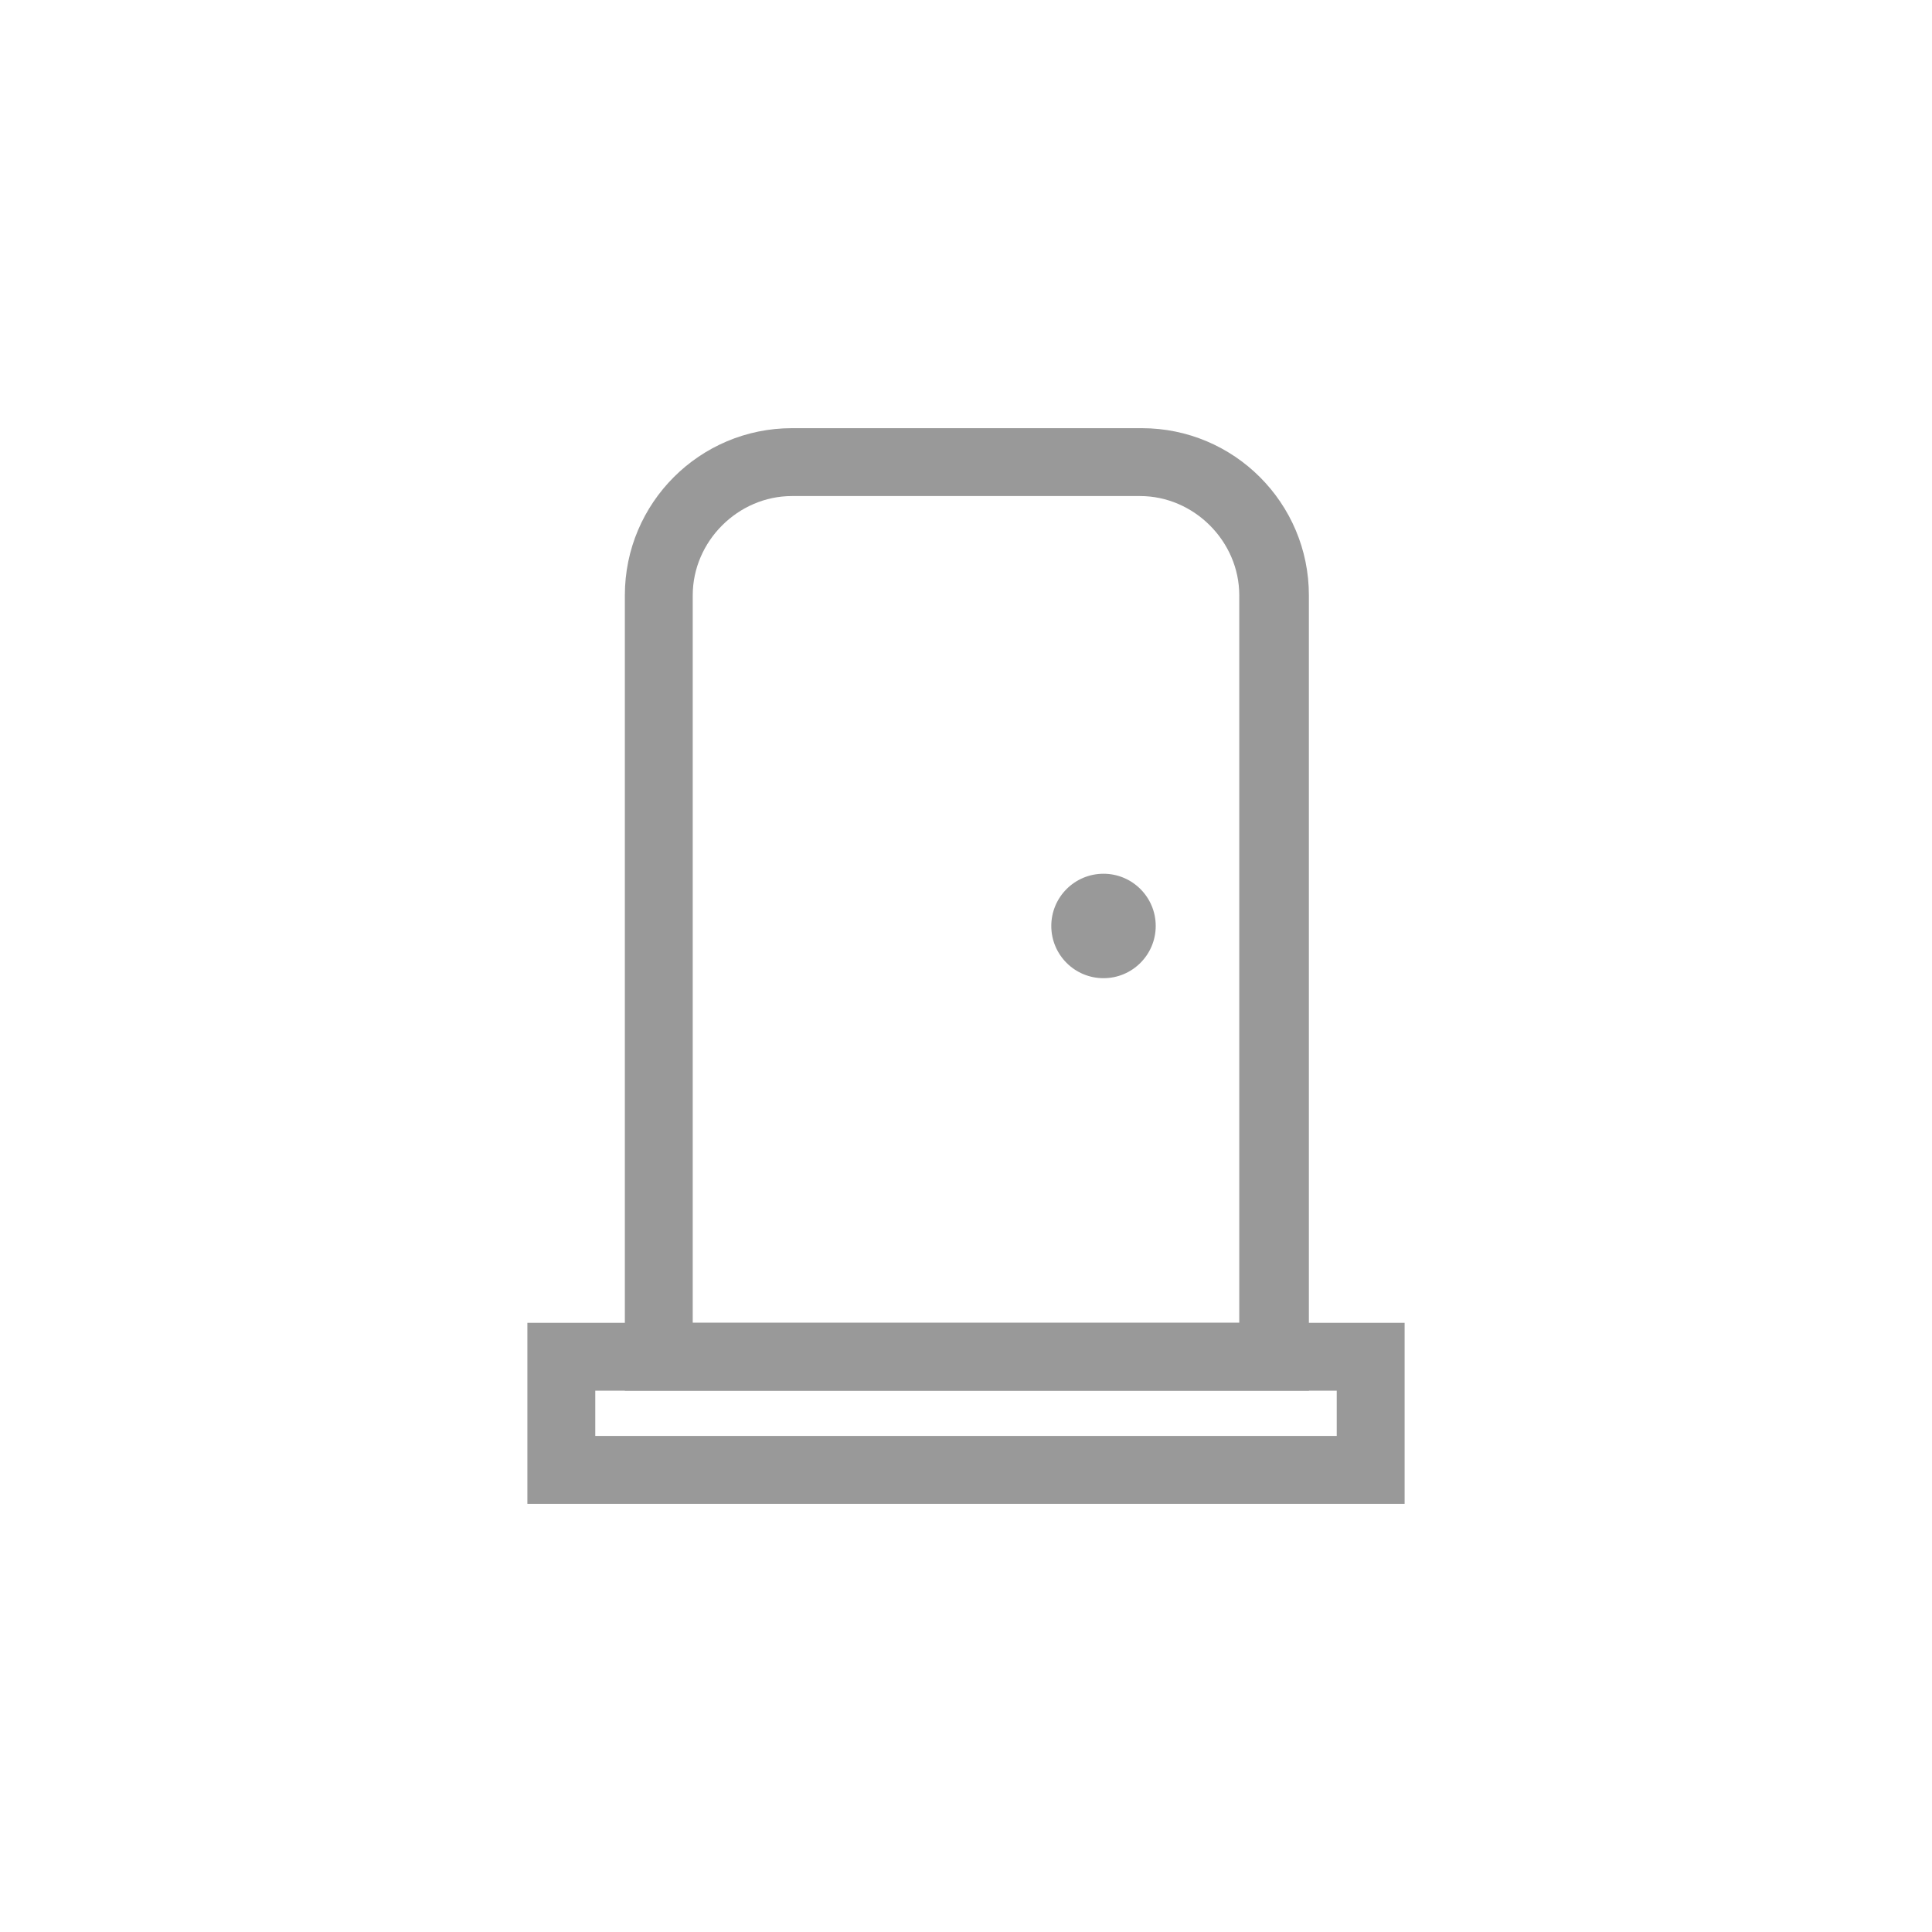
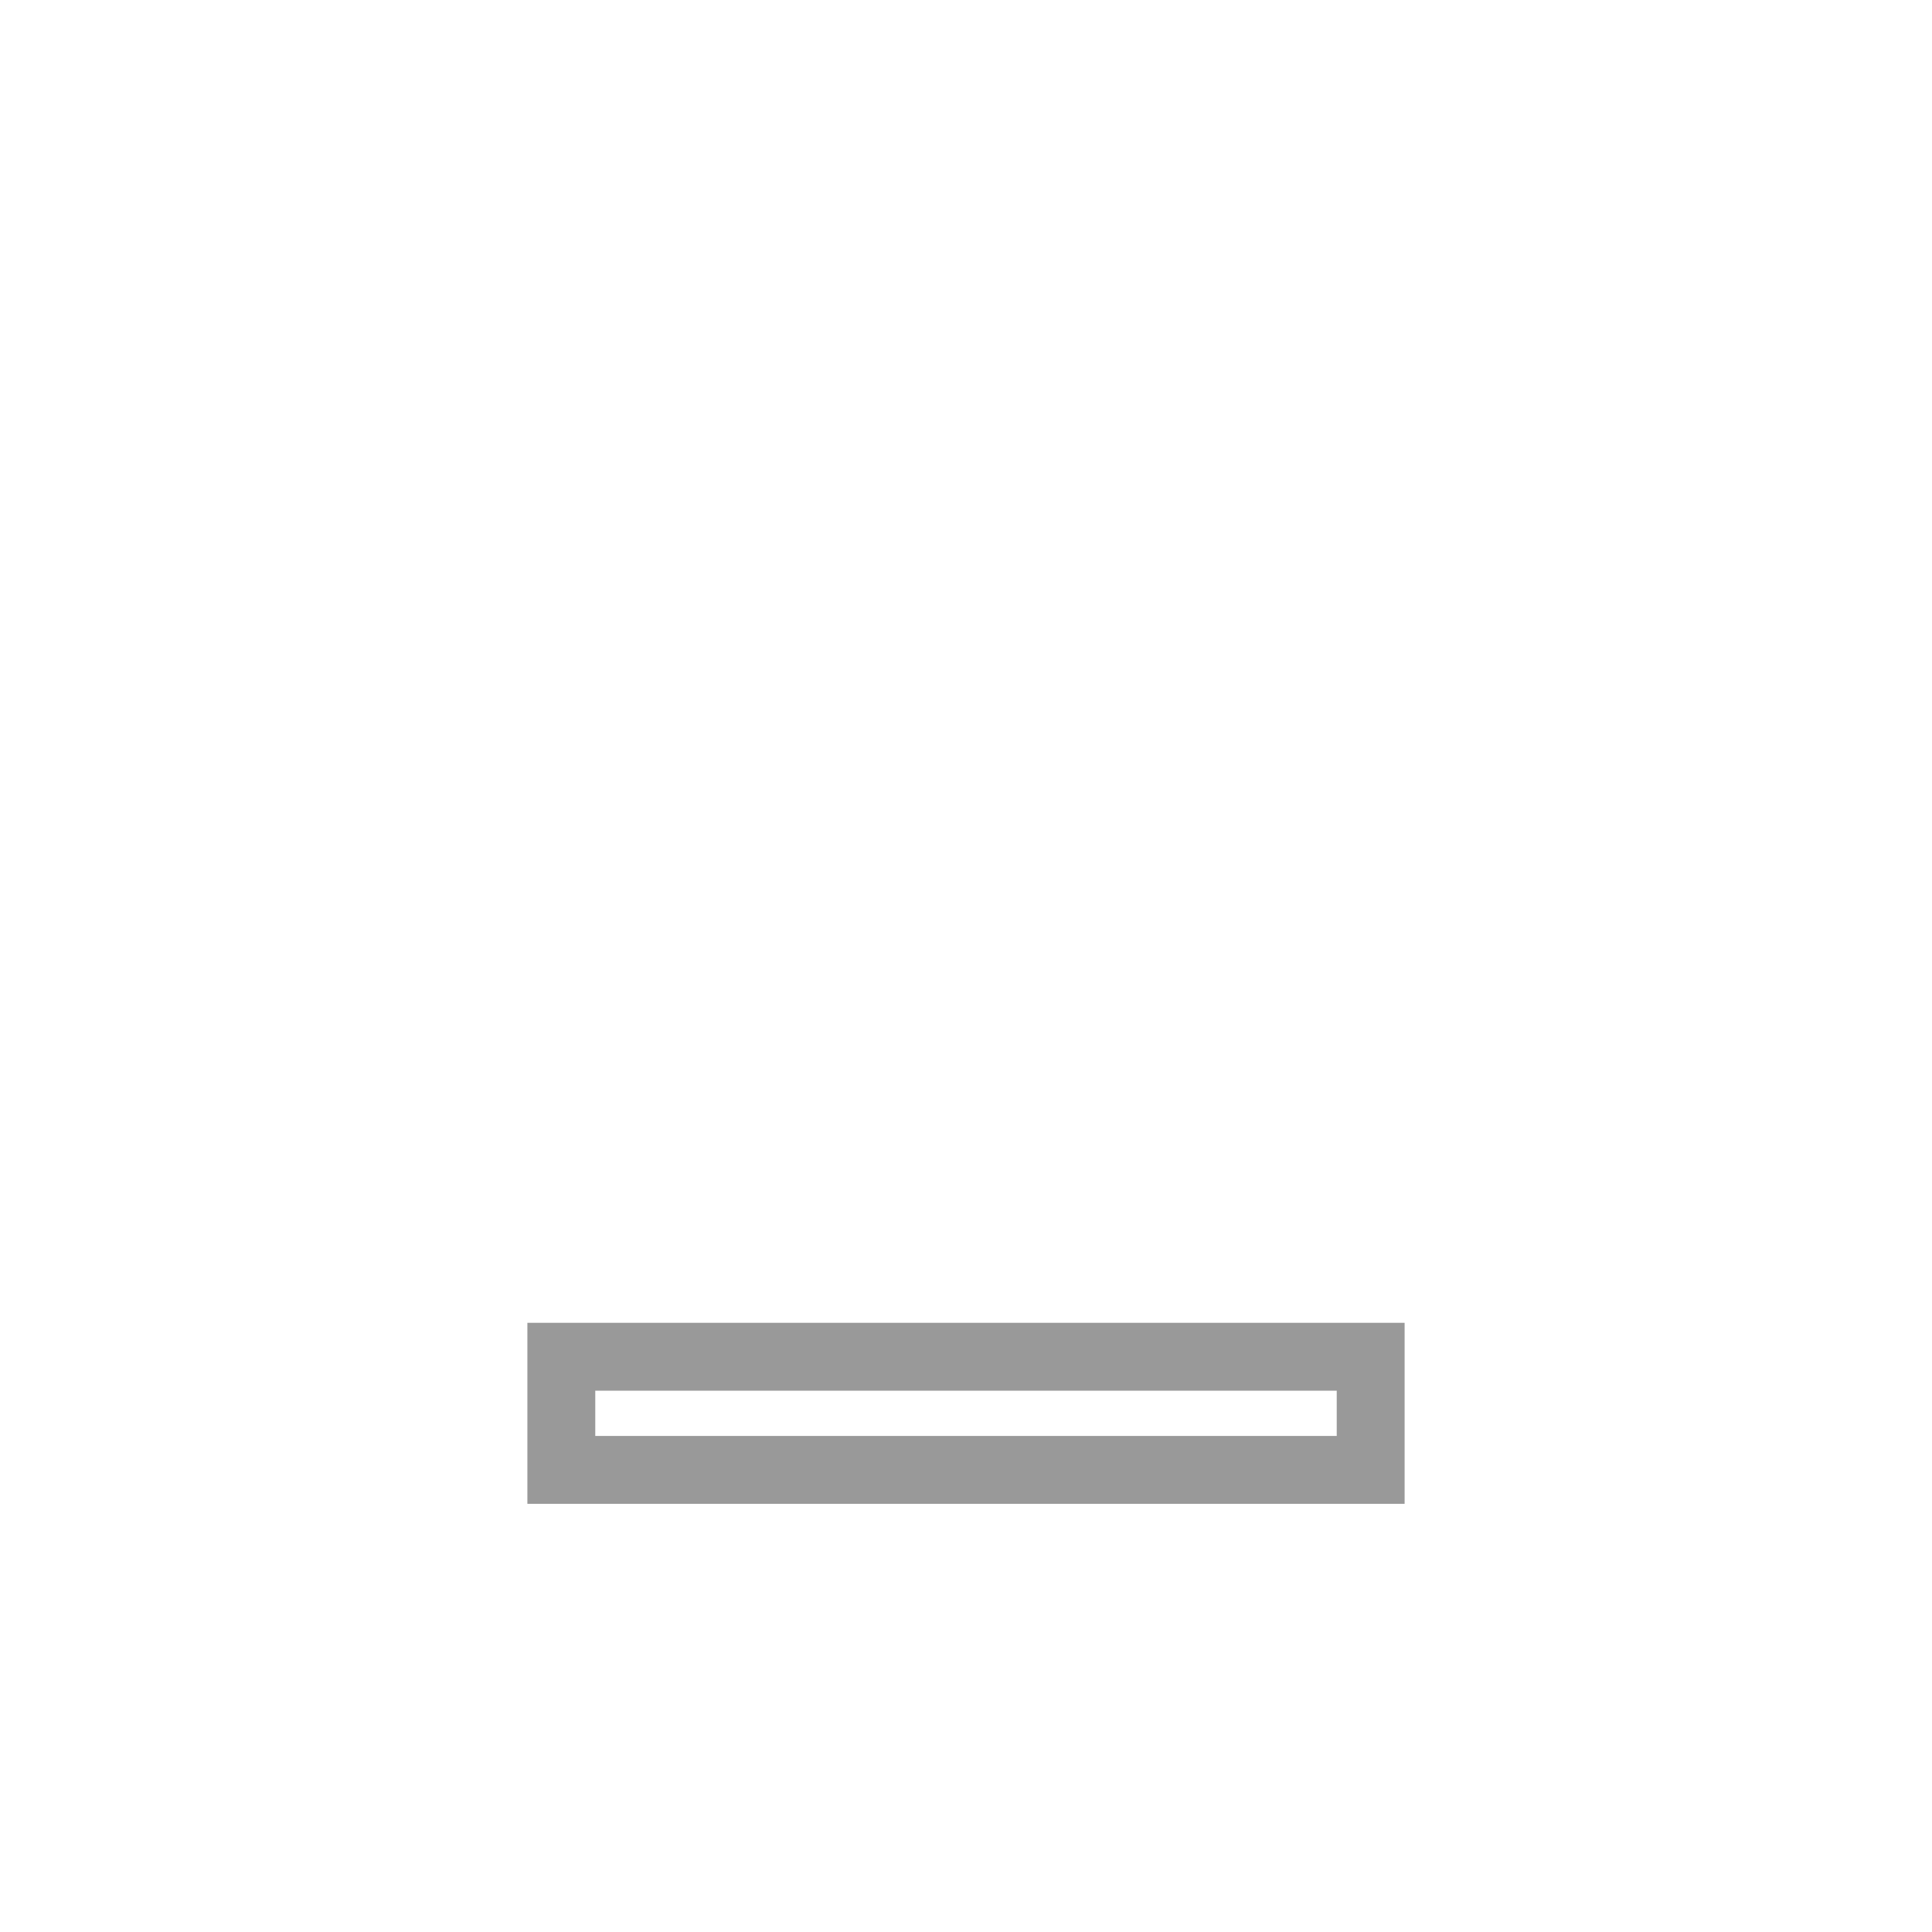
<svg xmlns="http://www.w3.org/2000/svg" id="Layer_1" viewBox="0 0 111 111">
  <style>.st0{fill:#999}</style>
-   <path class="st0" d="M75.1 79.9H35.9V34.2c0-5.3 4.3-9.6 9.6-9.6h20.1c5.3 0 9.6 4.3 9.6 9.6v45.7zM39.8 76h31.4V34.2c0-3.1-2.6-5.7-5.7-5.7h-20c-3.1 0-5.7 2.6-5.7 5.7V76z" />
-   <circle class="st0" cx="63.4" cy="53.2" r="3" />
  <path class="st0" d="M80.7 86.4H30.3V76h50.4v10.4zm-46.5-3.9h42.6v-2.6H34.2v2.6z" />
</svg>